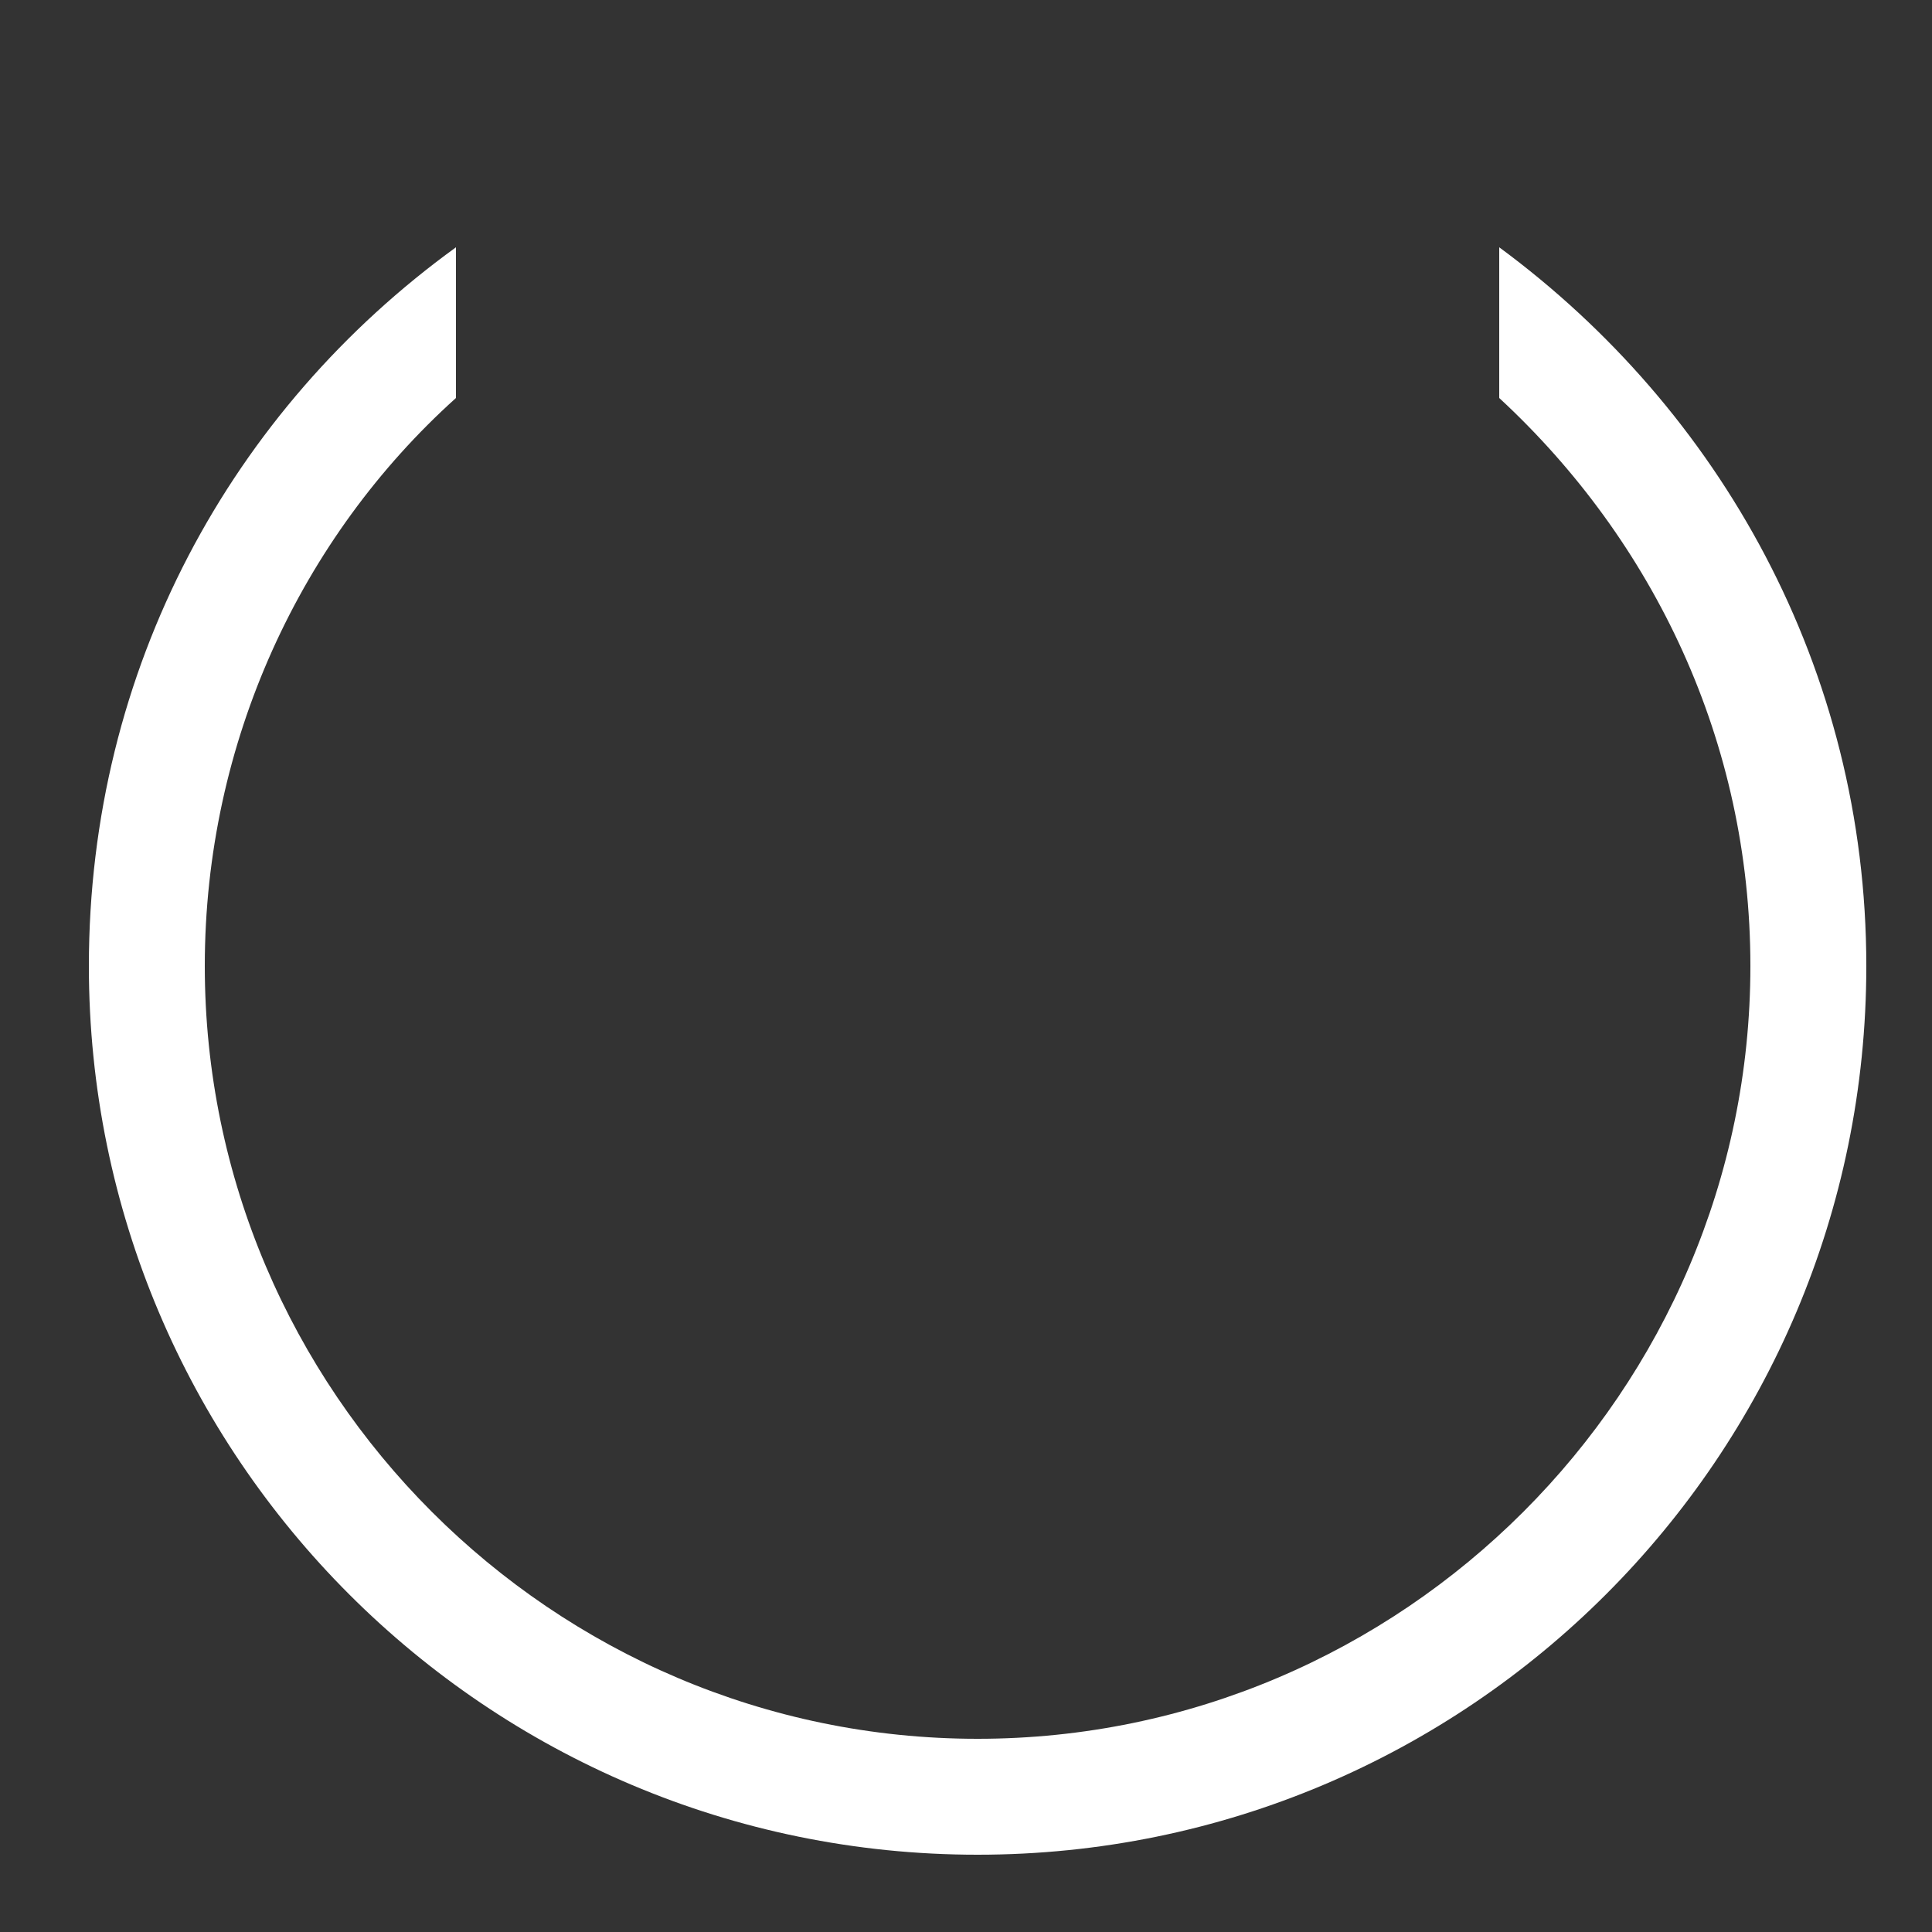
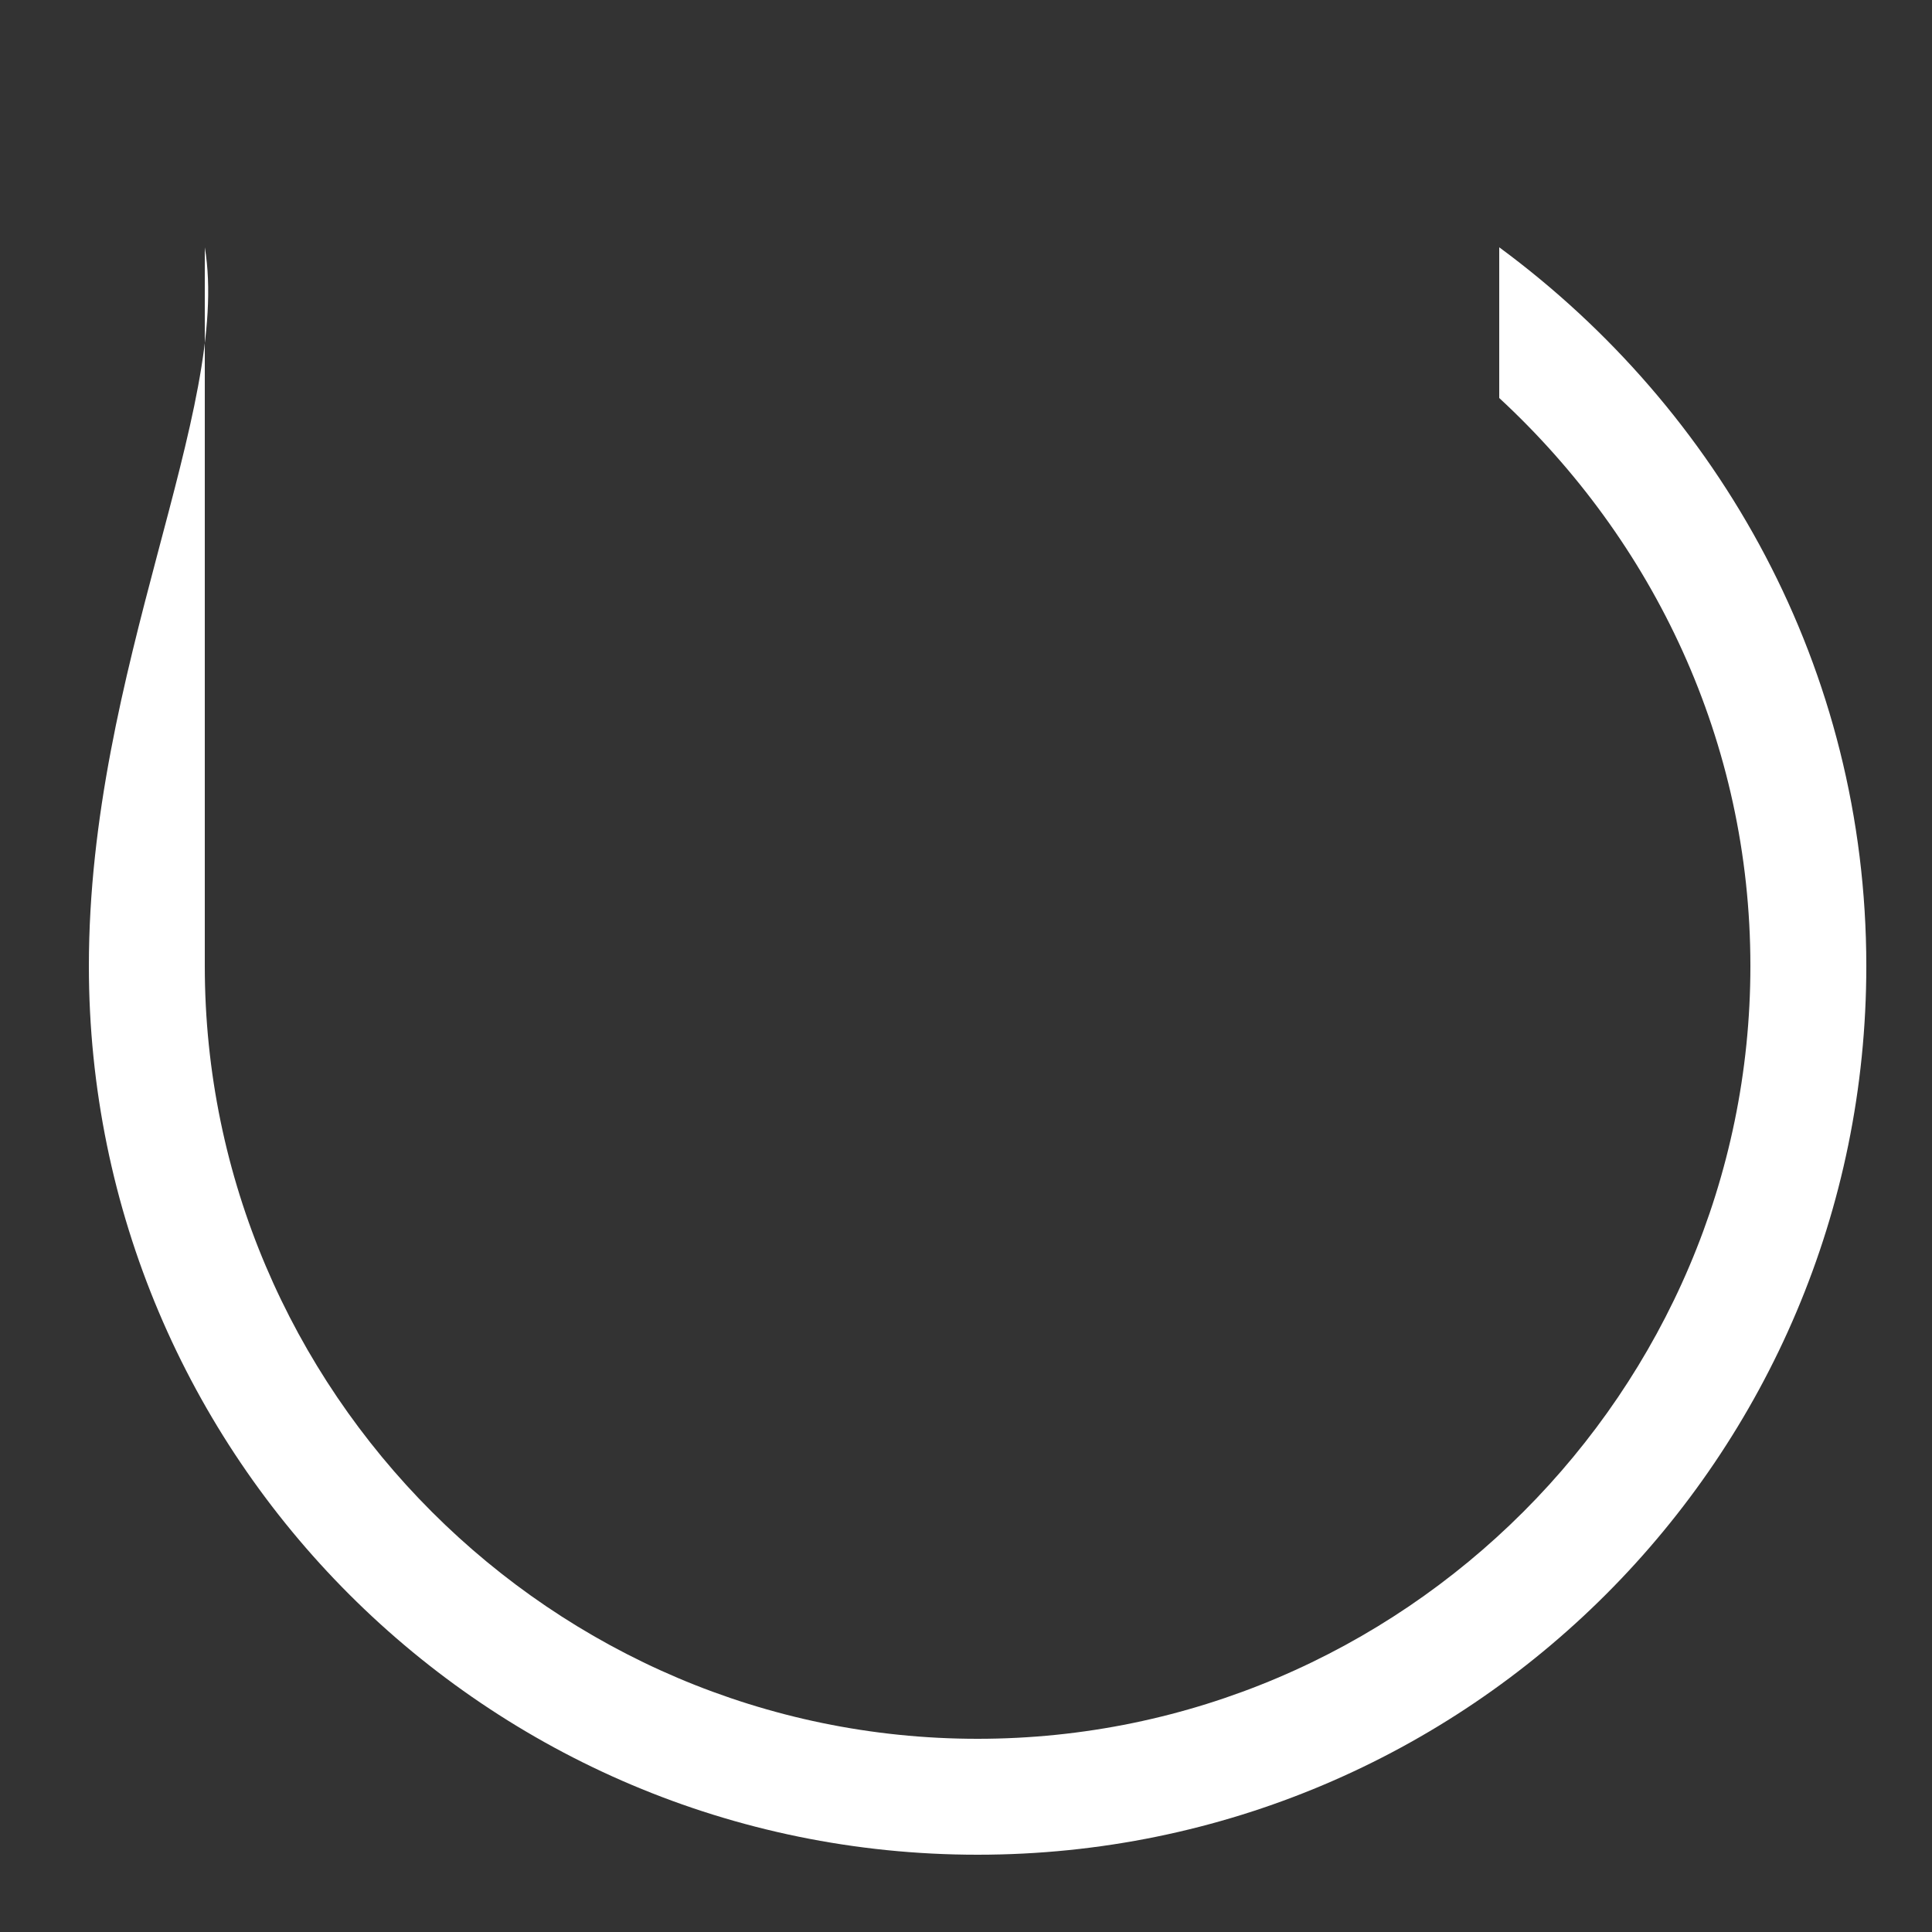
<svg xmlns="http://www.w3.org/2000/svg" version="1.1" id="Layer_15f8f356f18e55" x="0px" y="0px" viewBox="0 0 50 50" style="enable-background:new 0 0 50 50;fill:url(#CerosGradient_idae94d60f3);" xml:space="preserve" aria-hidden="true" width="50px" height="50px">
  <rect x="0" y="0" width="50" height="50" fill="#333333" stroke="none" />
  <defs>
    <linearGradient class="cerosgradient" data-cerosgradient="true" id="CerosGradient_idae94d60f3" gradientUnits="userSpaceOnUse" x1="50%" y1="100%" x2="50%" y2="0%">
      <stop offset="0%" stop-color="#FFFFFF" />
      <stop offset="100%" stop-color="#FFFFFF" />
    </linearGradient>
    <linearGradient />
  </defs>
-   <path d="M38.8,6.4v3.9c4,3.7,6.5,8.9,6.5,14.7c0,11-9,20-20,20s-20-9-20-20c0-5.8,2.5-11.1,6.5-14.7V6.4C6,10.6,2.3,17.3,2.3,25  c0,12.7,10.3,23,23,23s23-10.3,23-23C48.3,17.3,44.5,10.6,38.8,6.4z" style="fill:url(#CerosGradient_idae94d60f3);" />
+   <path d="M38.8,6.4v3.9c4,3.7,6.5,8.9,6.5,14.7c0,11-9,20-20,20s-20-9-20-20V6.4C6,10.6,2.3,17.3,2.3,25  c0,12.7,10.3,23,23,23s23-10.3,23-23C48.3,17.3,44.5,10.6,38.8,6.4z" style="fill:url(#CerosGradient_idae94d60f3);" />
</svg>